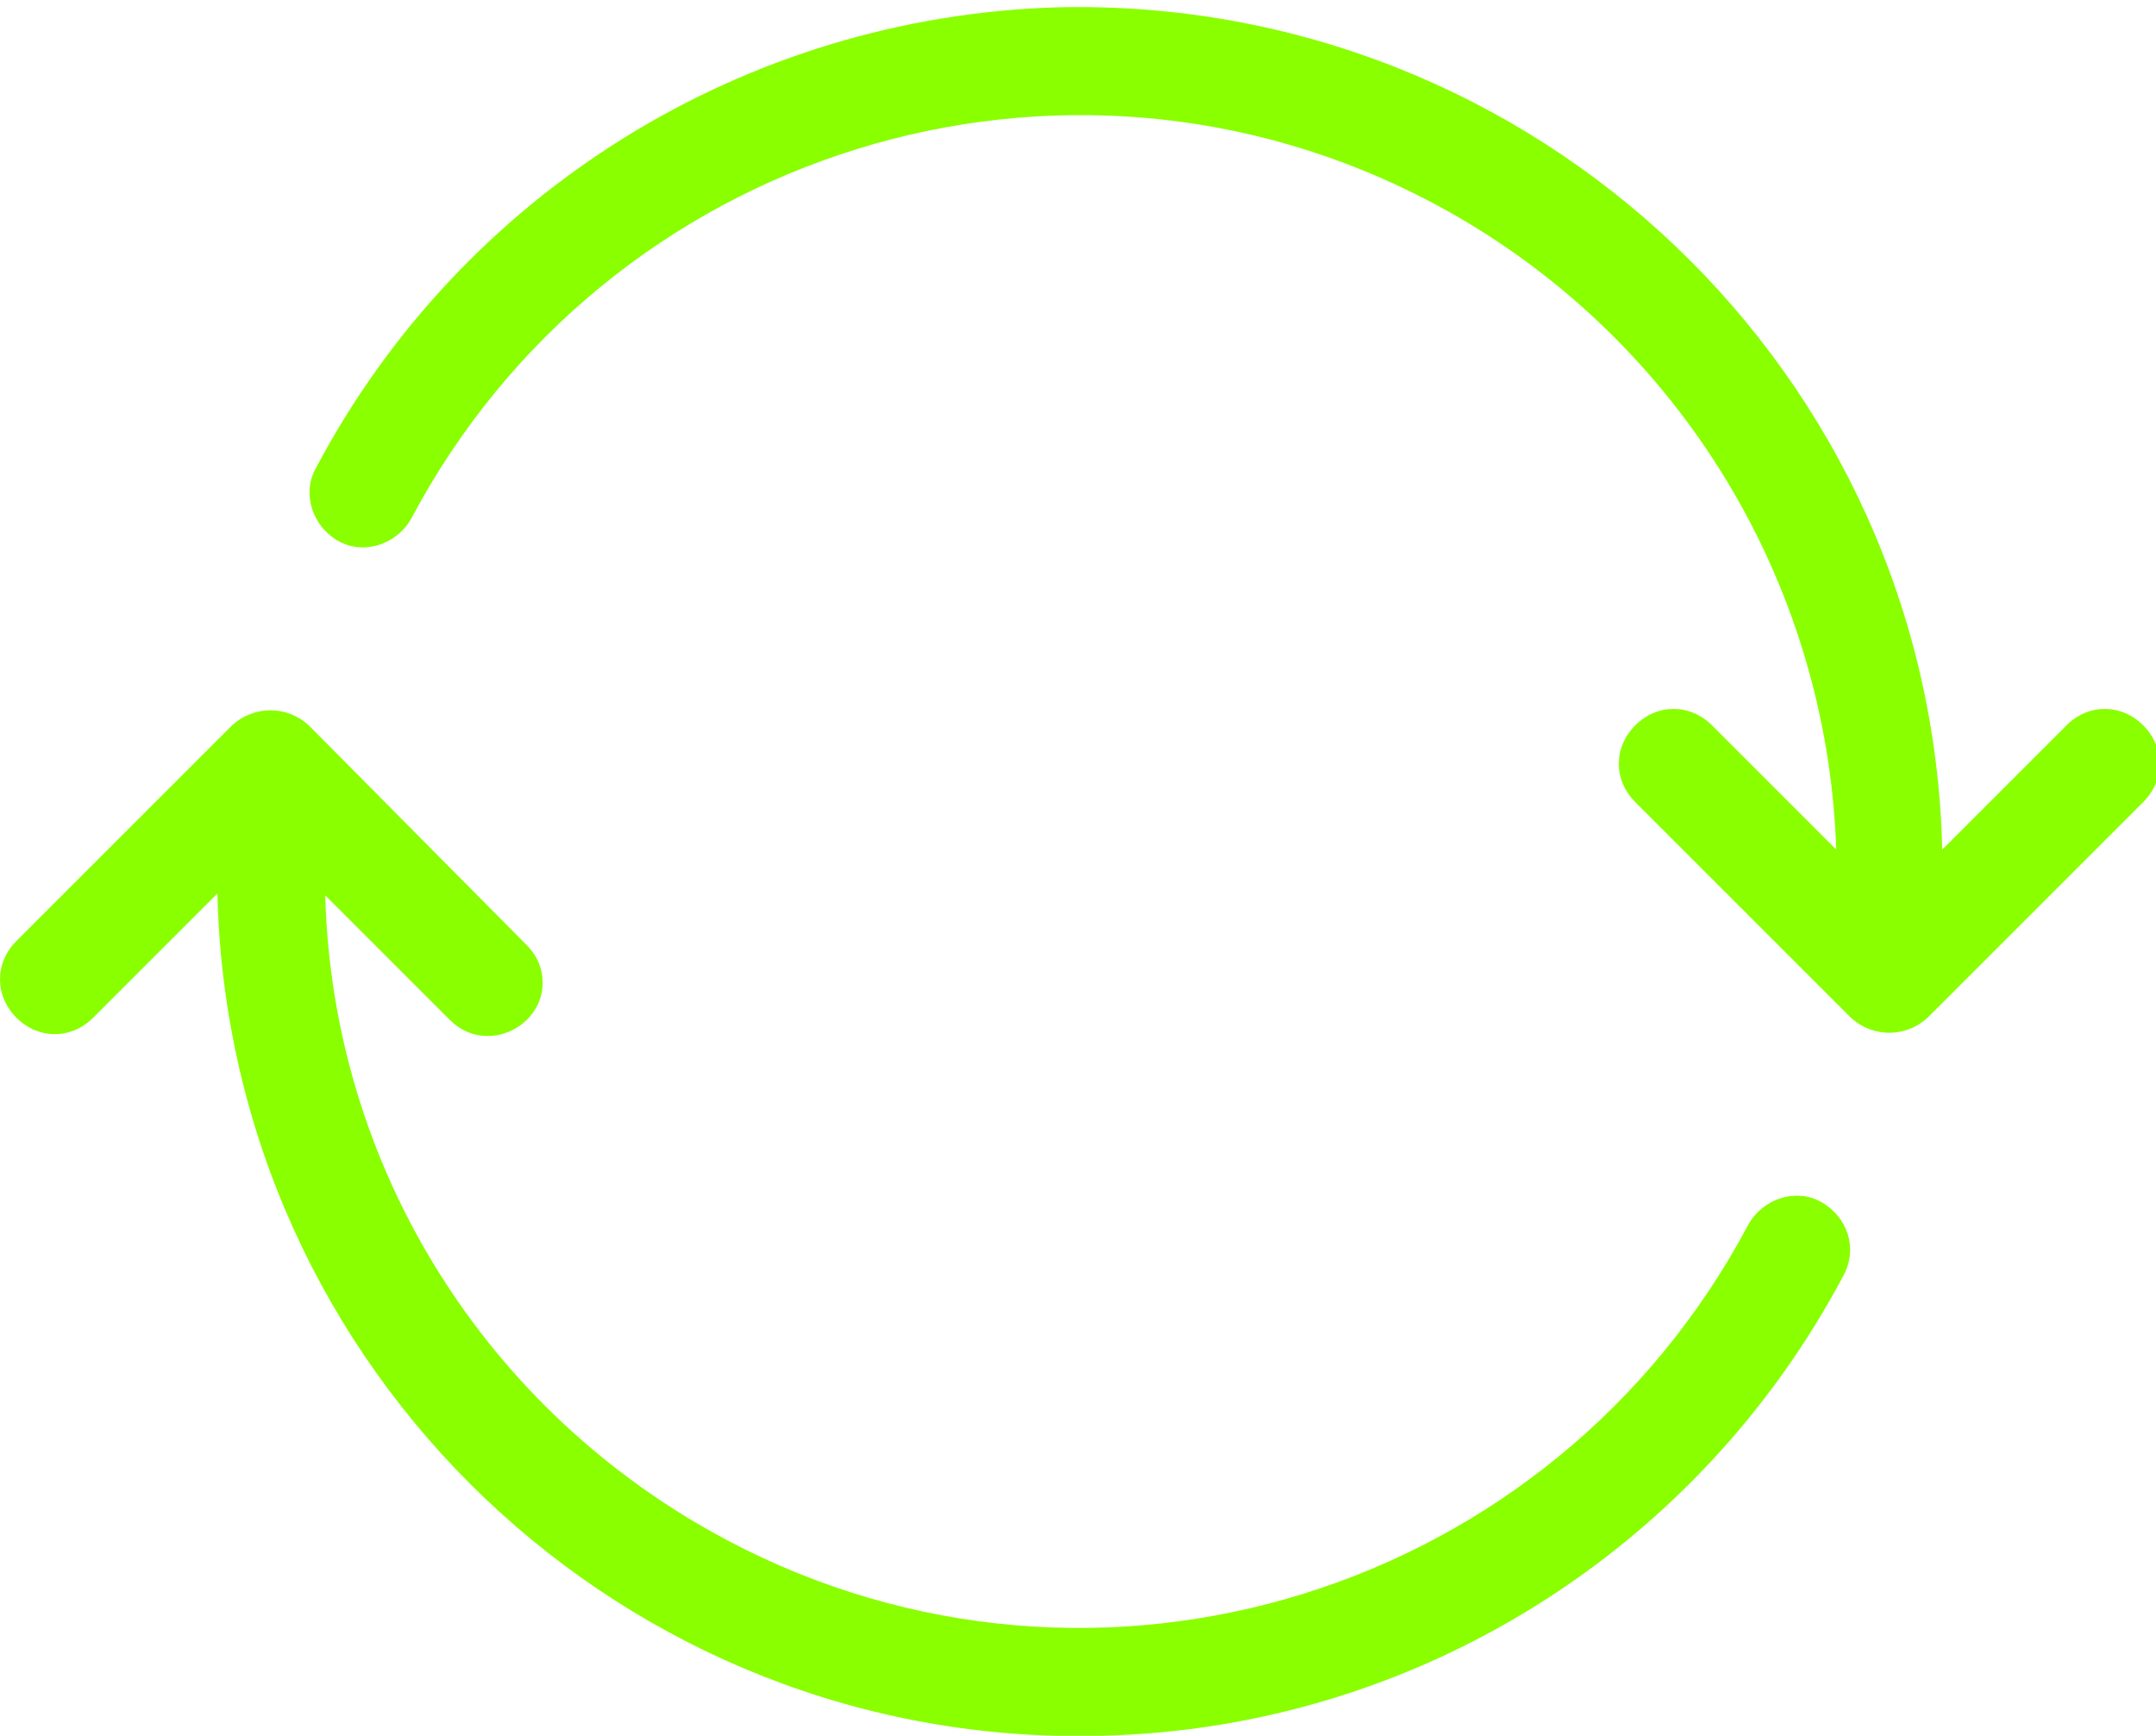
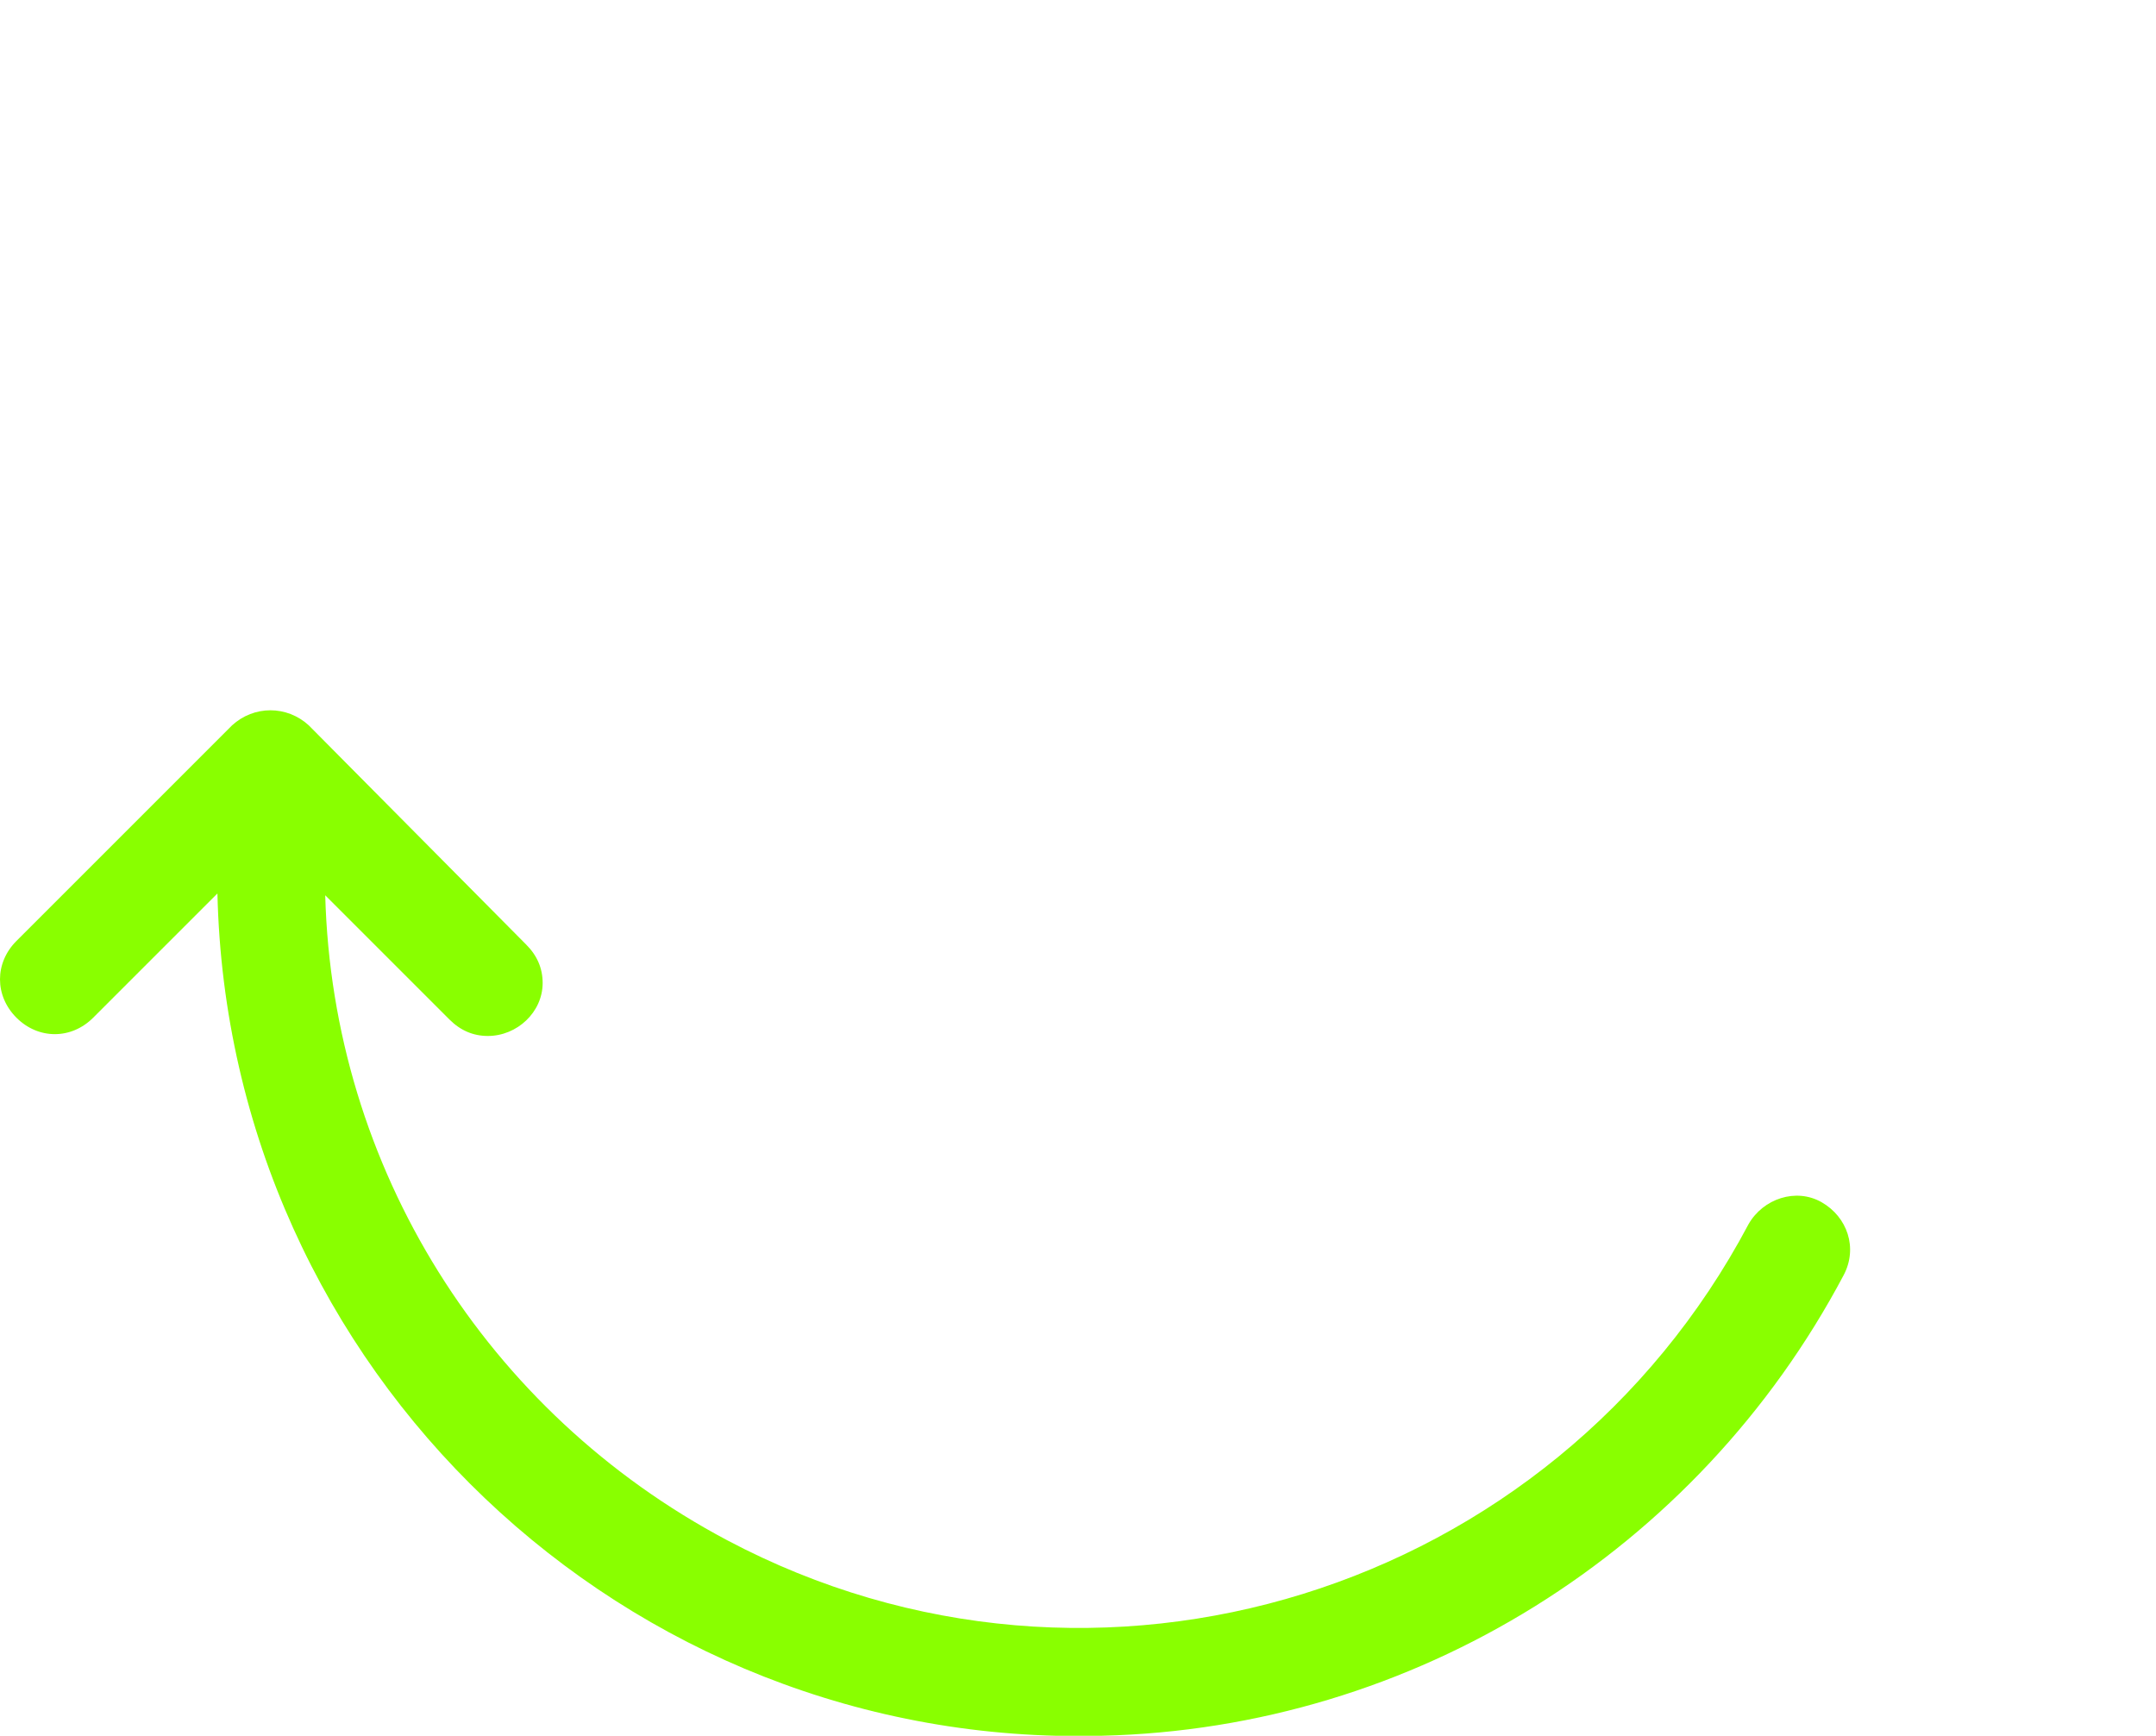
<svg xmlns="http://www.w3.org/2000/svg" version="1.1" id="Ebene_1" x="0px" y="0px" viewBox="0 0 118 95" style="enable-background:new 0 0 118 95;" xml:space="preserve">
  <style type="text/css">
	.st0{fill:#89FF00;}
</style>
  <g id="Gruppe_122">
-     <path id="Pfad_89" class="st0" d="M117.3,39.7c-1.2-1.2-3-1.2-4.2,0l-6.8,6.8C105.7,20.4,84-0.2,57.9,0.4   C40.8,0.9,25.3,10.5,17.3,25.6c-0.8,1.4-0.2,3.2,1.2,4c1.4,0.8,3.2,0.2,4-1.2l0,0c10.7-20.2,35.7-28,55.9-17.3   c13.2,7,21.6,20.5,22.1,35.4l-6.8-6.8c-1.2-1.2-3-1.2-4.2,0c-1.2,1.2-1.2,3,0,4.2l11.8,11.8c1.2,1.1,3,1.1,4.2,0l11.8-11.8   C118.5,42.7,118.5,40.9,117.3,39.7L117.3,39.7z" />
    <path id="Pfad_90" class="st0" d="M99.7,65.8c-1.4-0.8-3.2-0.2-4,1.2c0,0,0,0,0,0C85,87.2,60,95,39.8,84.3   c-13.2-7-21.6-20.4-22-35.3l6.8,6.8c0.6,0.6,1.3,0.9,2.1,0.9c1.6,0,3-1.3,3-2.9c0-0.8-0.3-1.5-0.9-2.1L16.9,39.7   c-1.2-1.1-3-1.1-4.2,0L0.9,51.5c-1.2,1.2-1.2,3,0,4.2c1.2,1.2,3,1.2,4.2,0l6.8-6.8C12.5,75,34.2,95.7,60.3,95   c17.1-0.4,32.6-10.1,40.6-25.2C101.7,68.3,101.1,66.6,99.7,65.8L99.7,65.8z" />
  </g>
</svg>